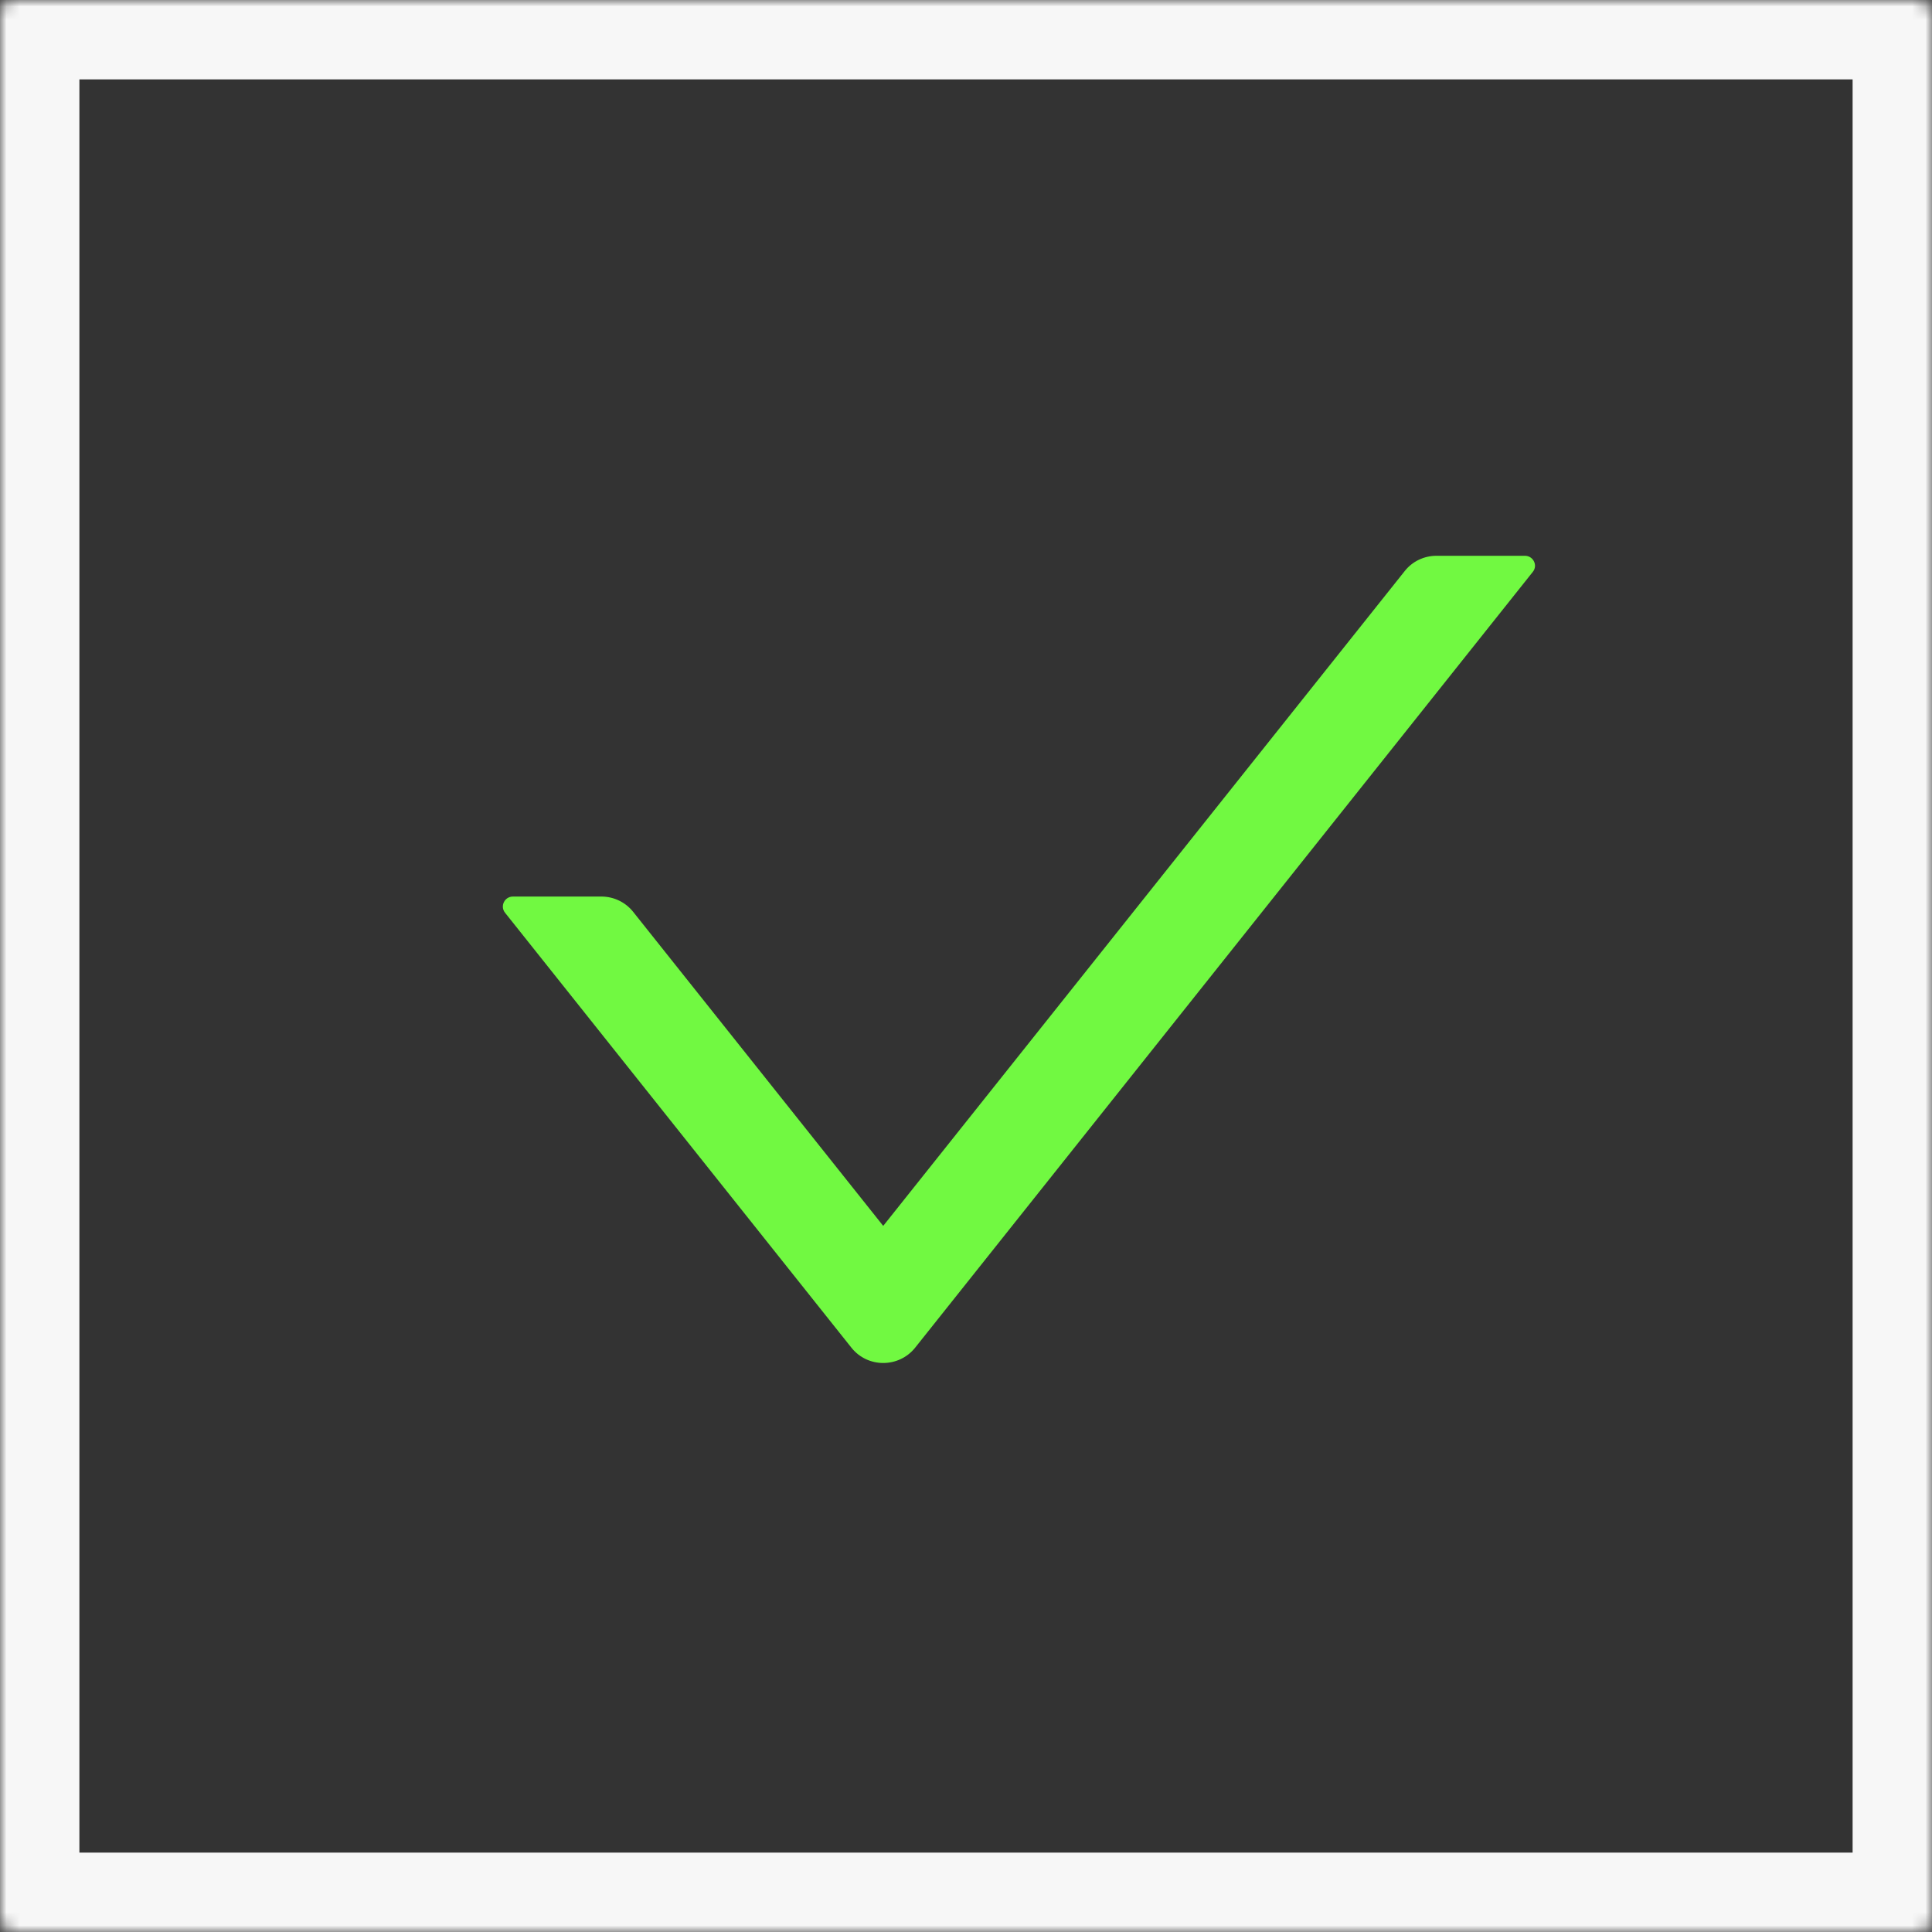
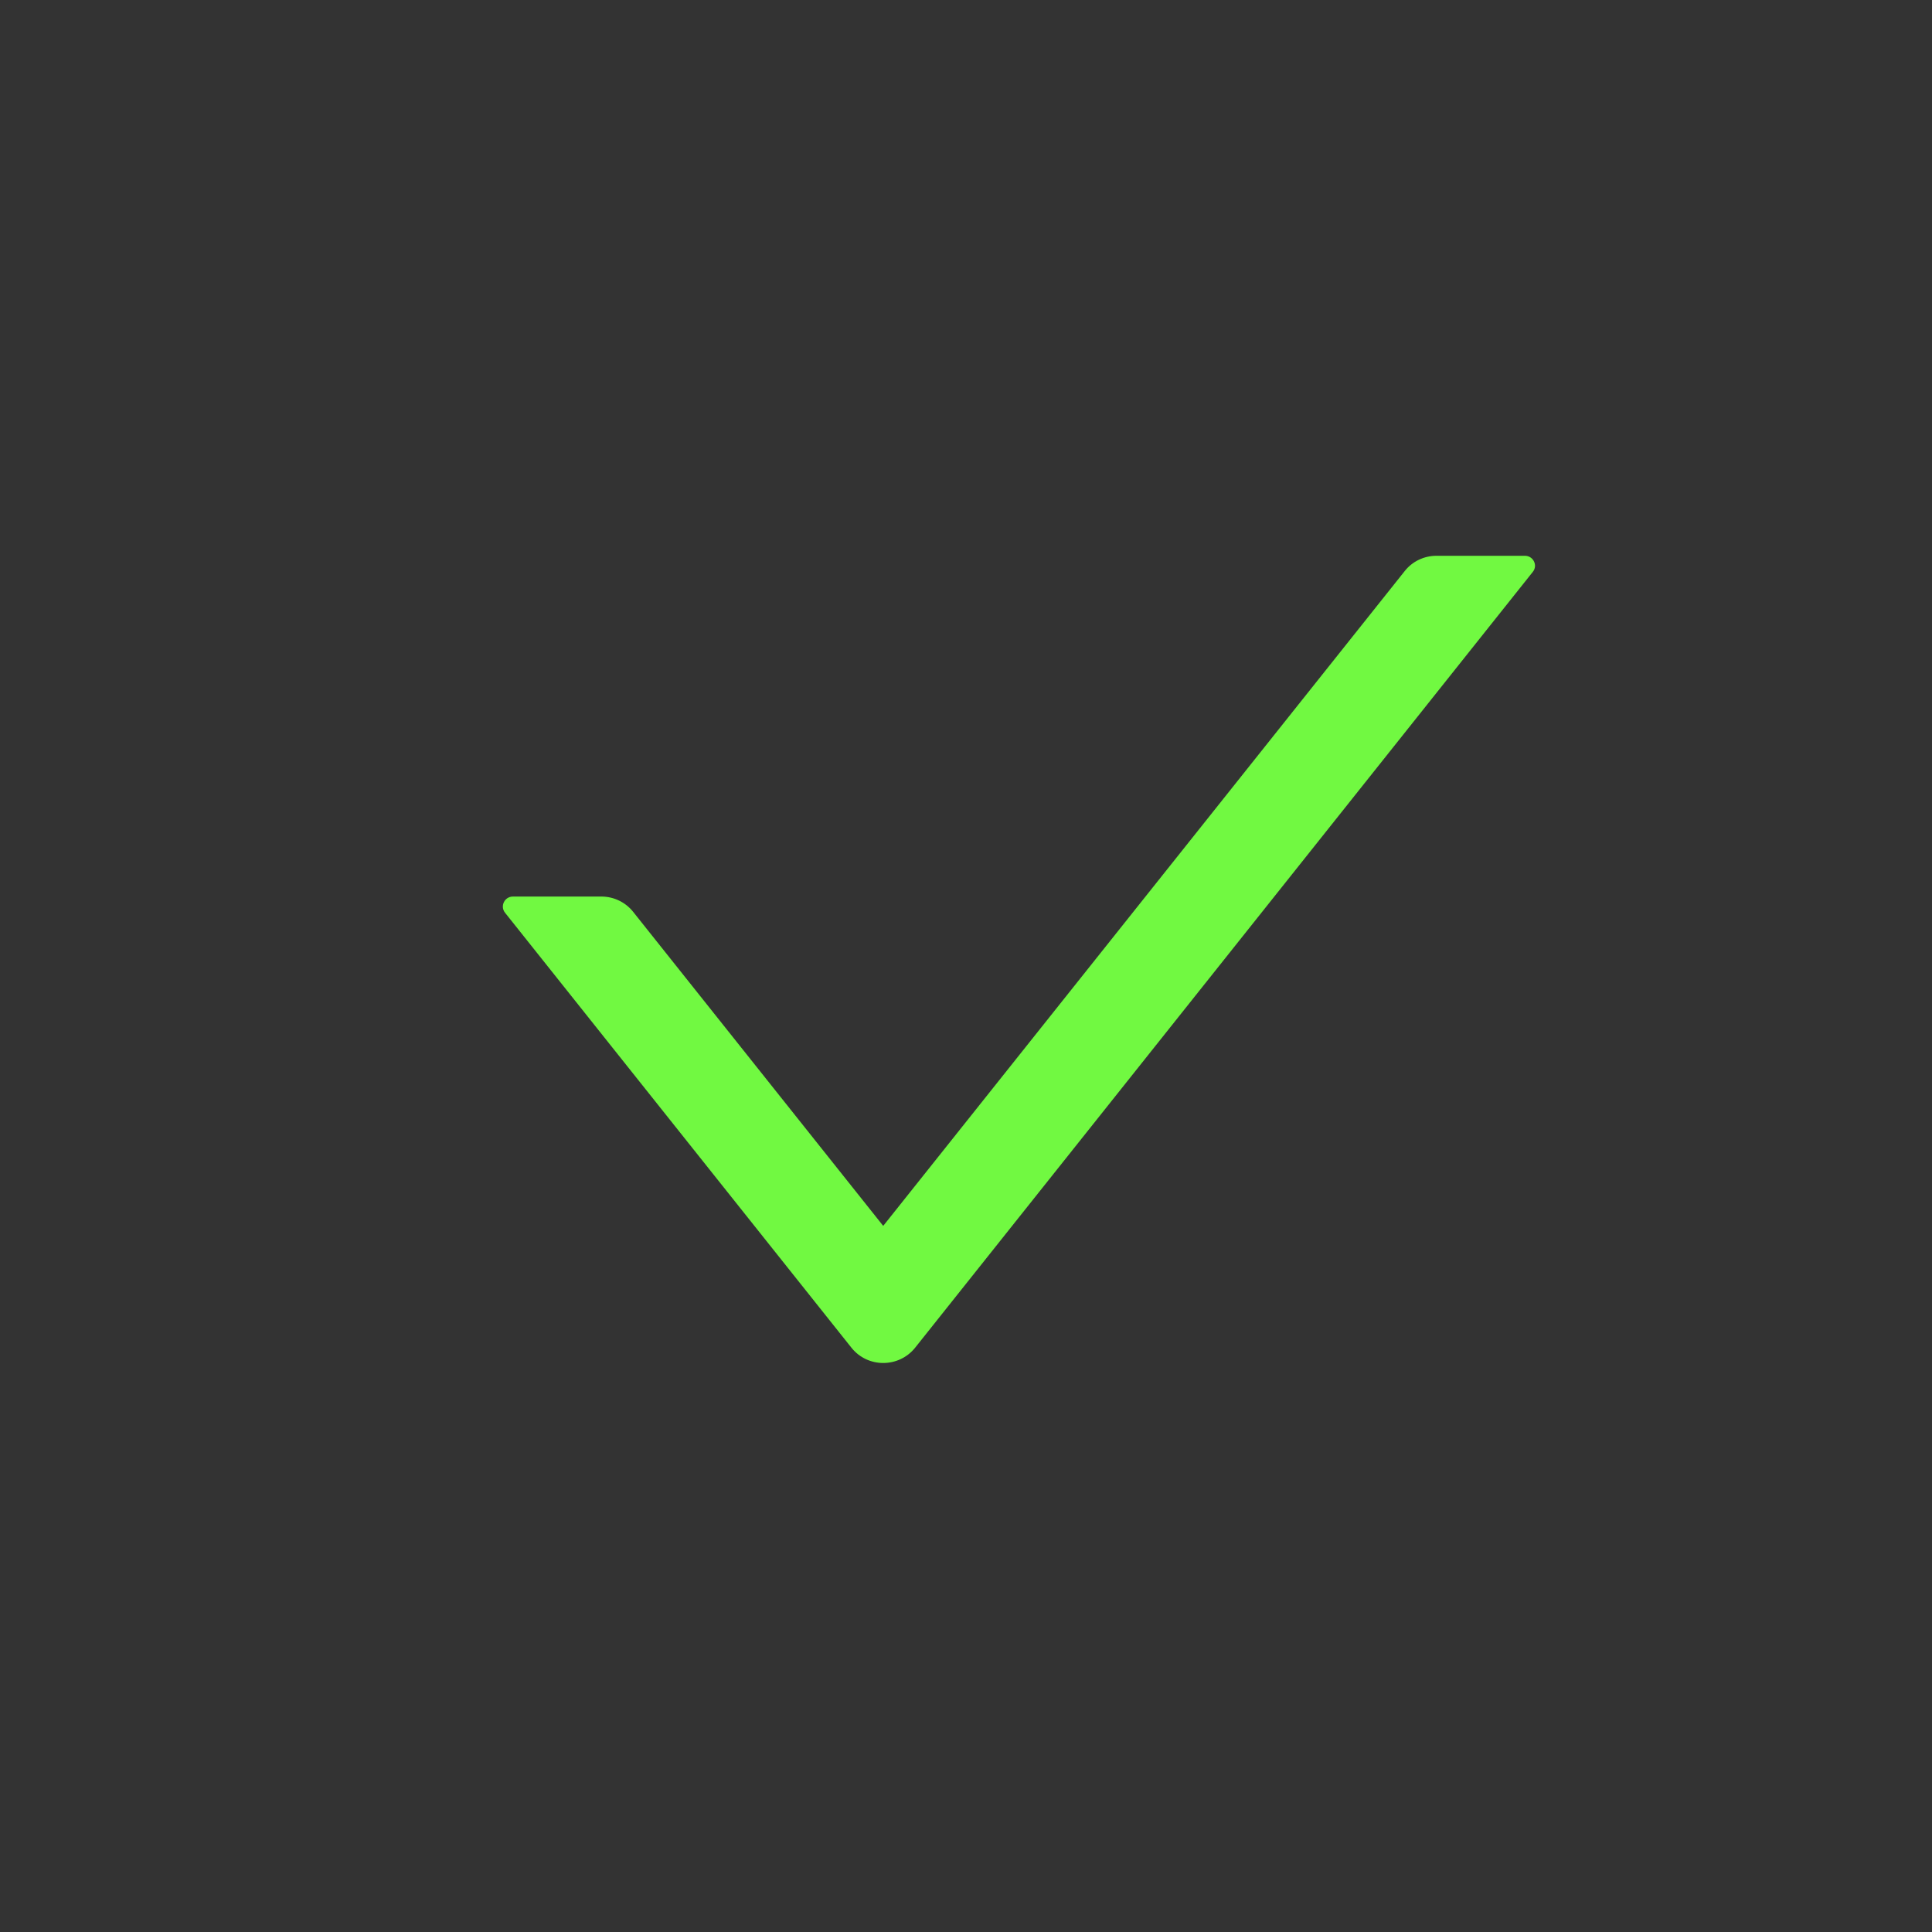
<svg xmlns="http://www.w3.org/2000/svg" width="146" height="146" viewBox="0 0 146 146" fill="none">
  <rect x="0" y="0" width="146" height="146" fill="#333333" stroke="none" />
  <path d="M115.234 42H108.552C107.616 42 106.727 42.426 106.153 43.156L66.744 92.64L47.847 68.907C47.561 68.547 47.197 68.256 46.781 68.056C46.365 67.856 45.91 67.752 45.448 67.751H38.766C38.126 67.751 37.772 68.481 38.164 68.973L64.345 101.849C65.568 103.384 67.919 103.384 69.153 101.849L115.836 43.213C116.228 42.73 115.874 42 115.234 42Z" fill="#71F941" />
  <mask id="path-2-inside-1_334_5" fill="white">
-     <rect width="146" height="146" rx="1" />
-   </mask>
-   <rect width="146" height="146" rx="1" stroke="#F7F7F7" stroke-width="12" mask="url(#path-2-inside-1_334_5)" />
+     </mask>
</svg>